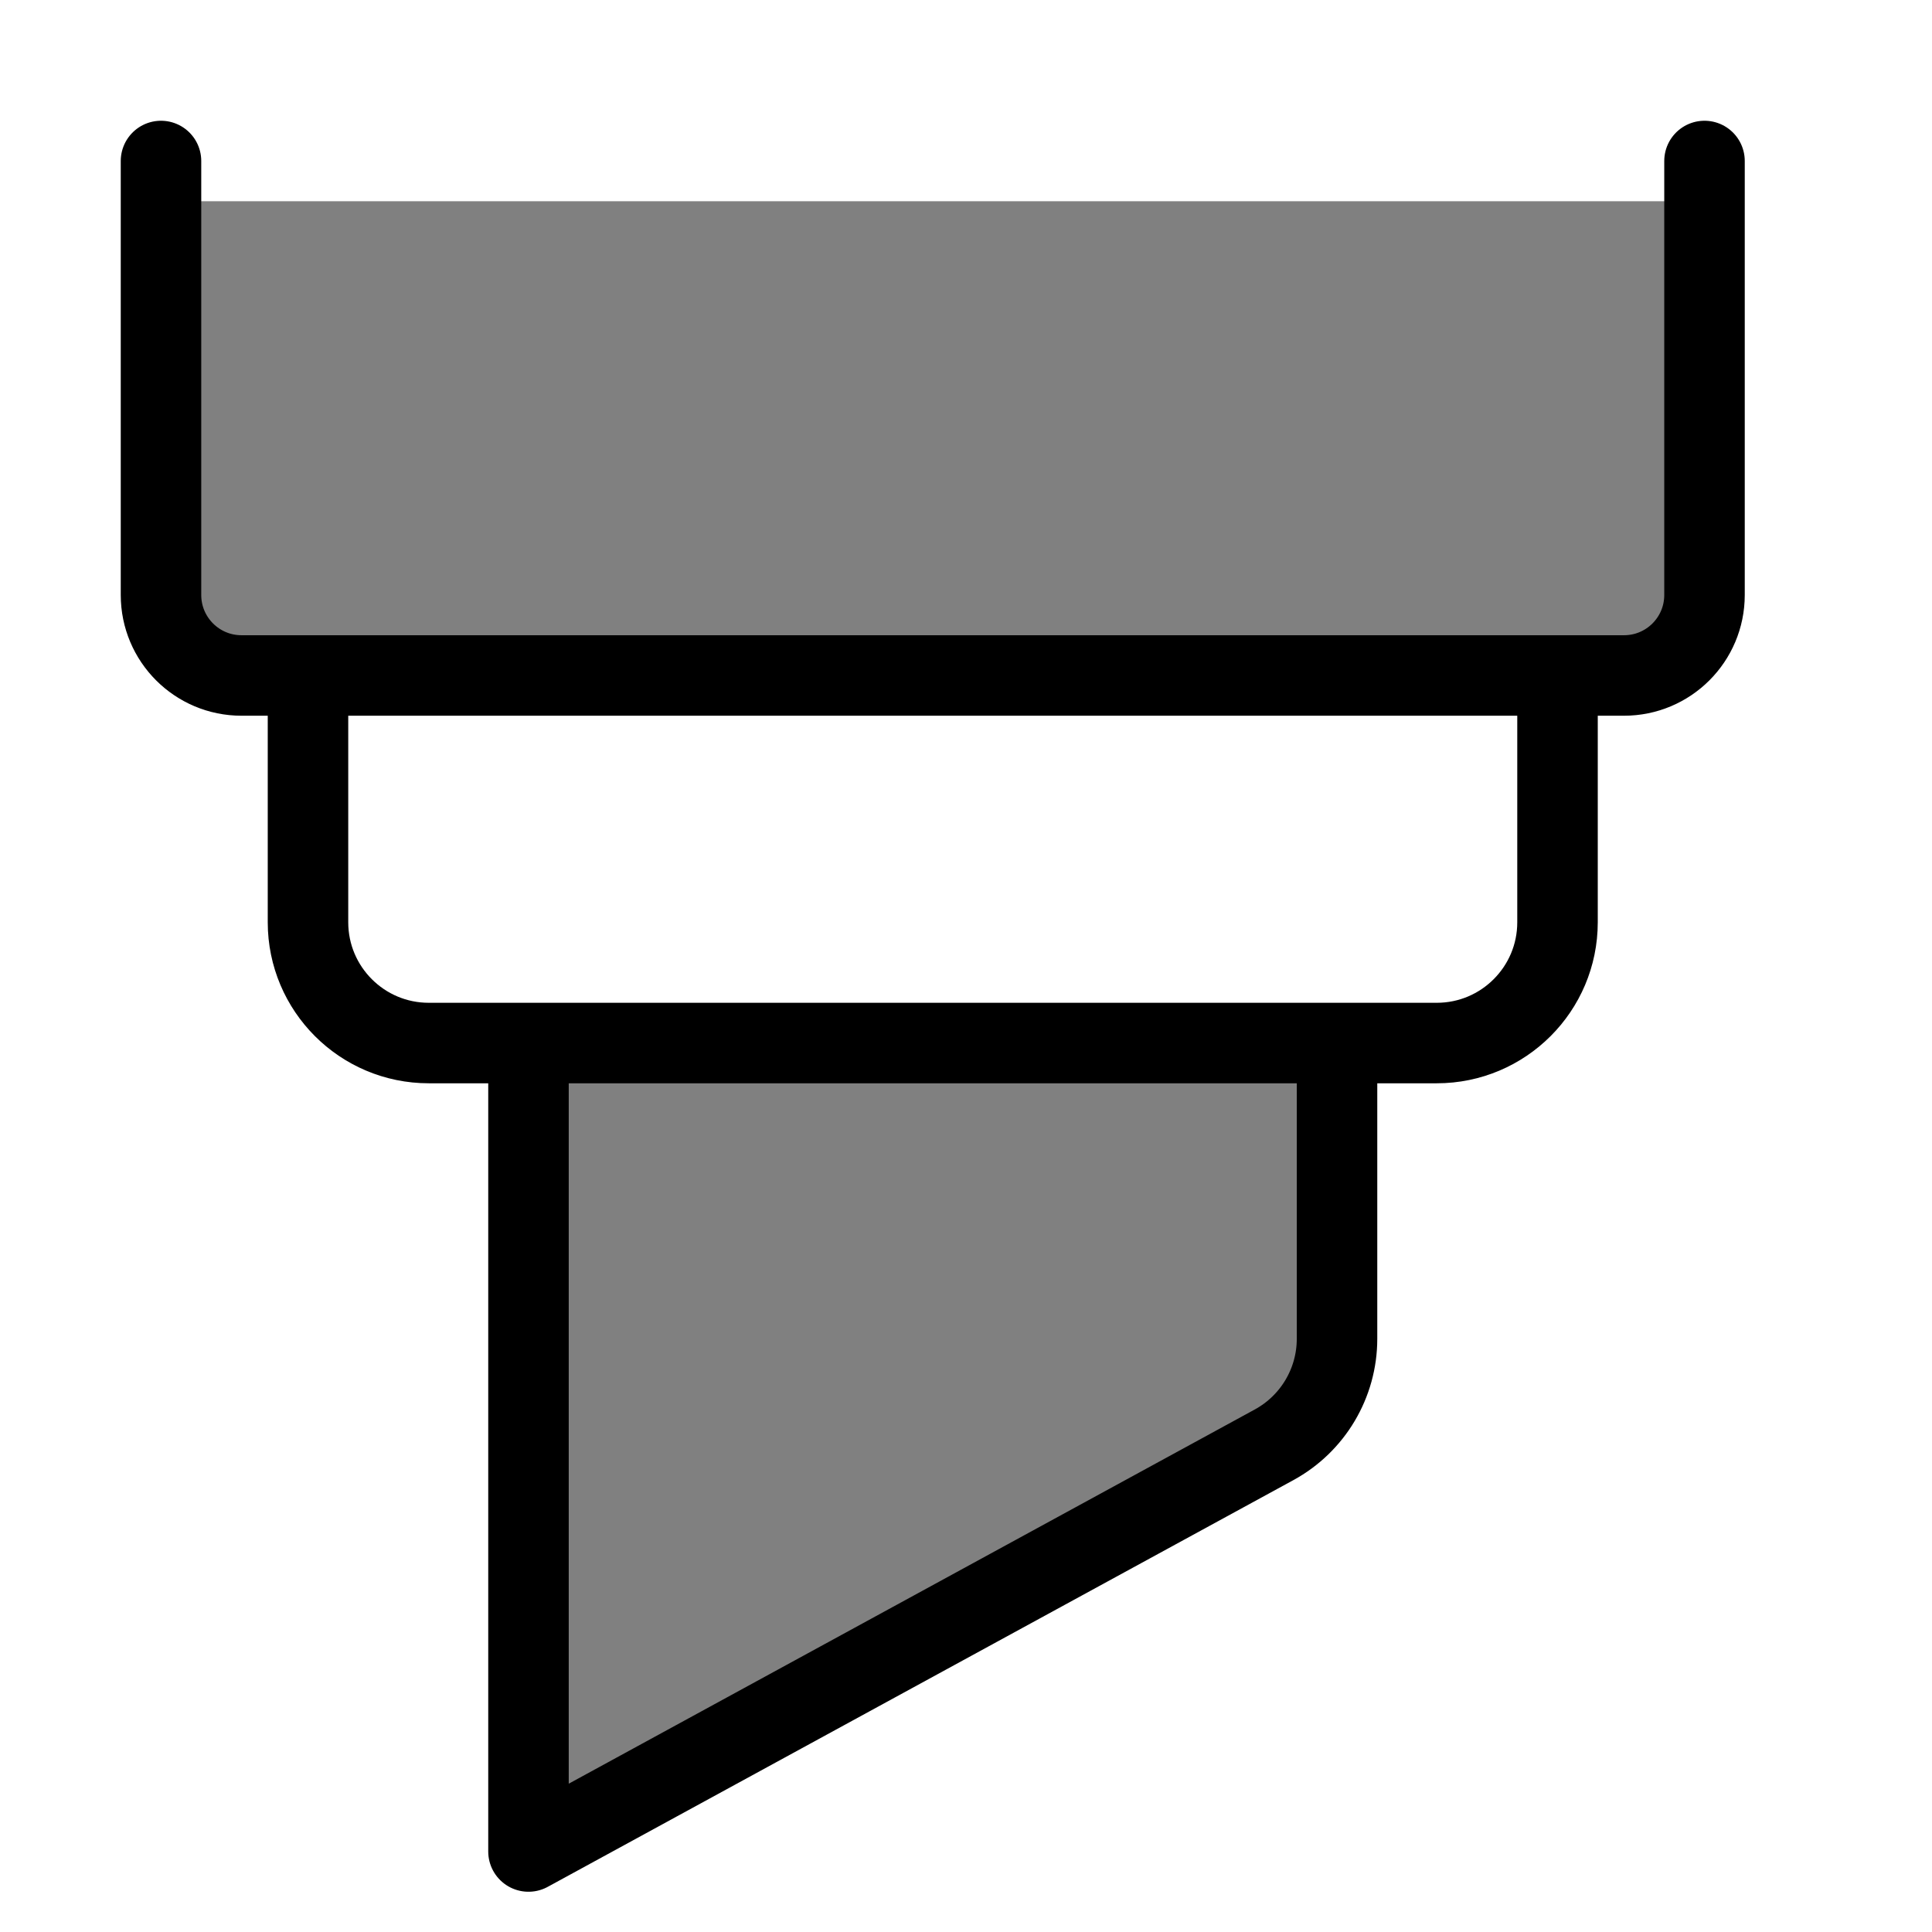
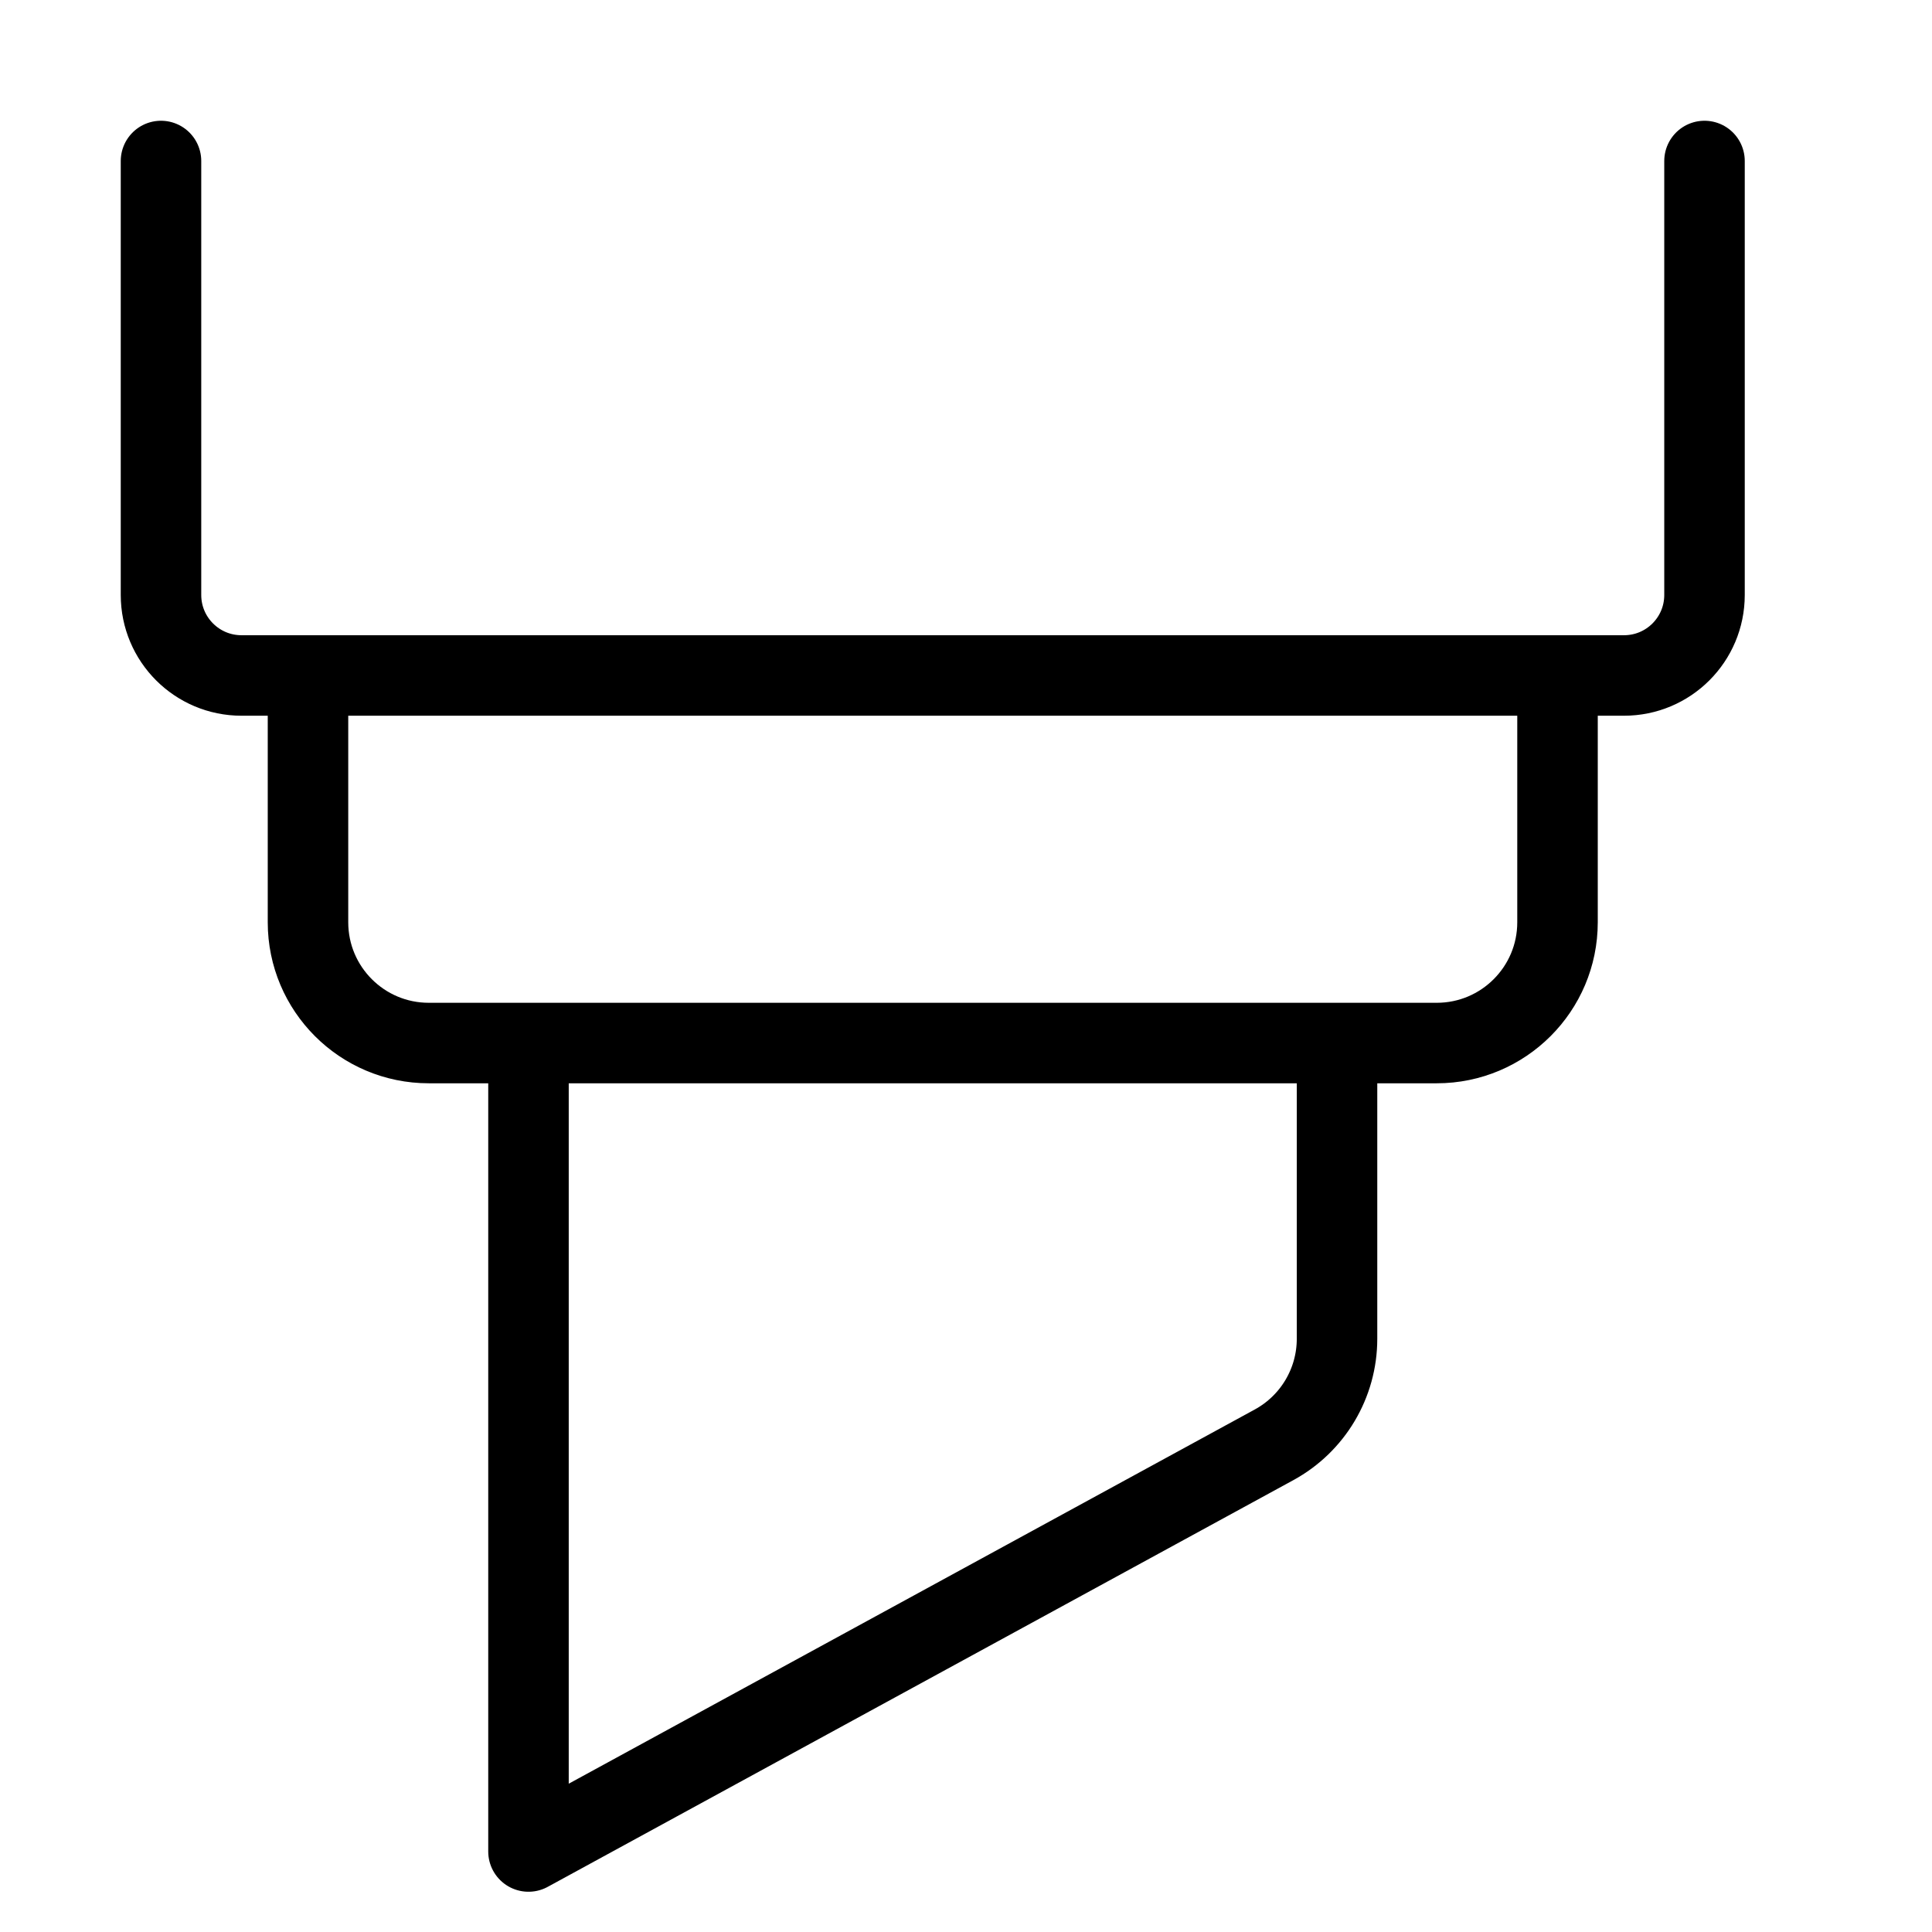
<svg xmlns="http://www.w3.org/2000/svg" viewBox="0 0 24 24" fill="none">
-   <path id="penTip" d="M6.565 12.957V23L15.827 17.948C16.309 17.685 16.609 17.18 16.609 16.631V12.957H6.565Z M2 7.5V2.5H21V7C21 8.2 20.5 8.5 20 8.5H3C2.2 8.5 2 7.833 2 7.5Z" fill="gray" />
  <path d="M2 2V7.391C2 7.944 2.448 8.391 3 8.391H20.174C20.726 8.391 21.174 7.944 21.174 7.391V2M3.826 8.848V11.457C3.826 12.285 4.498 12.957 5.326 12.957H17.848C18.676 12.957 19.348 12.285 19.348 11.457V8.848M6.565 13.413V23L15.827 17.948C16.309 17.685 16.609 17.18 16.609 16.631V13.413" stroke="black" stroke-linecap="round" stroke-linejoin="round" />
</svg>